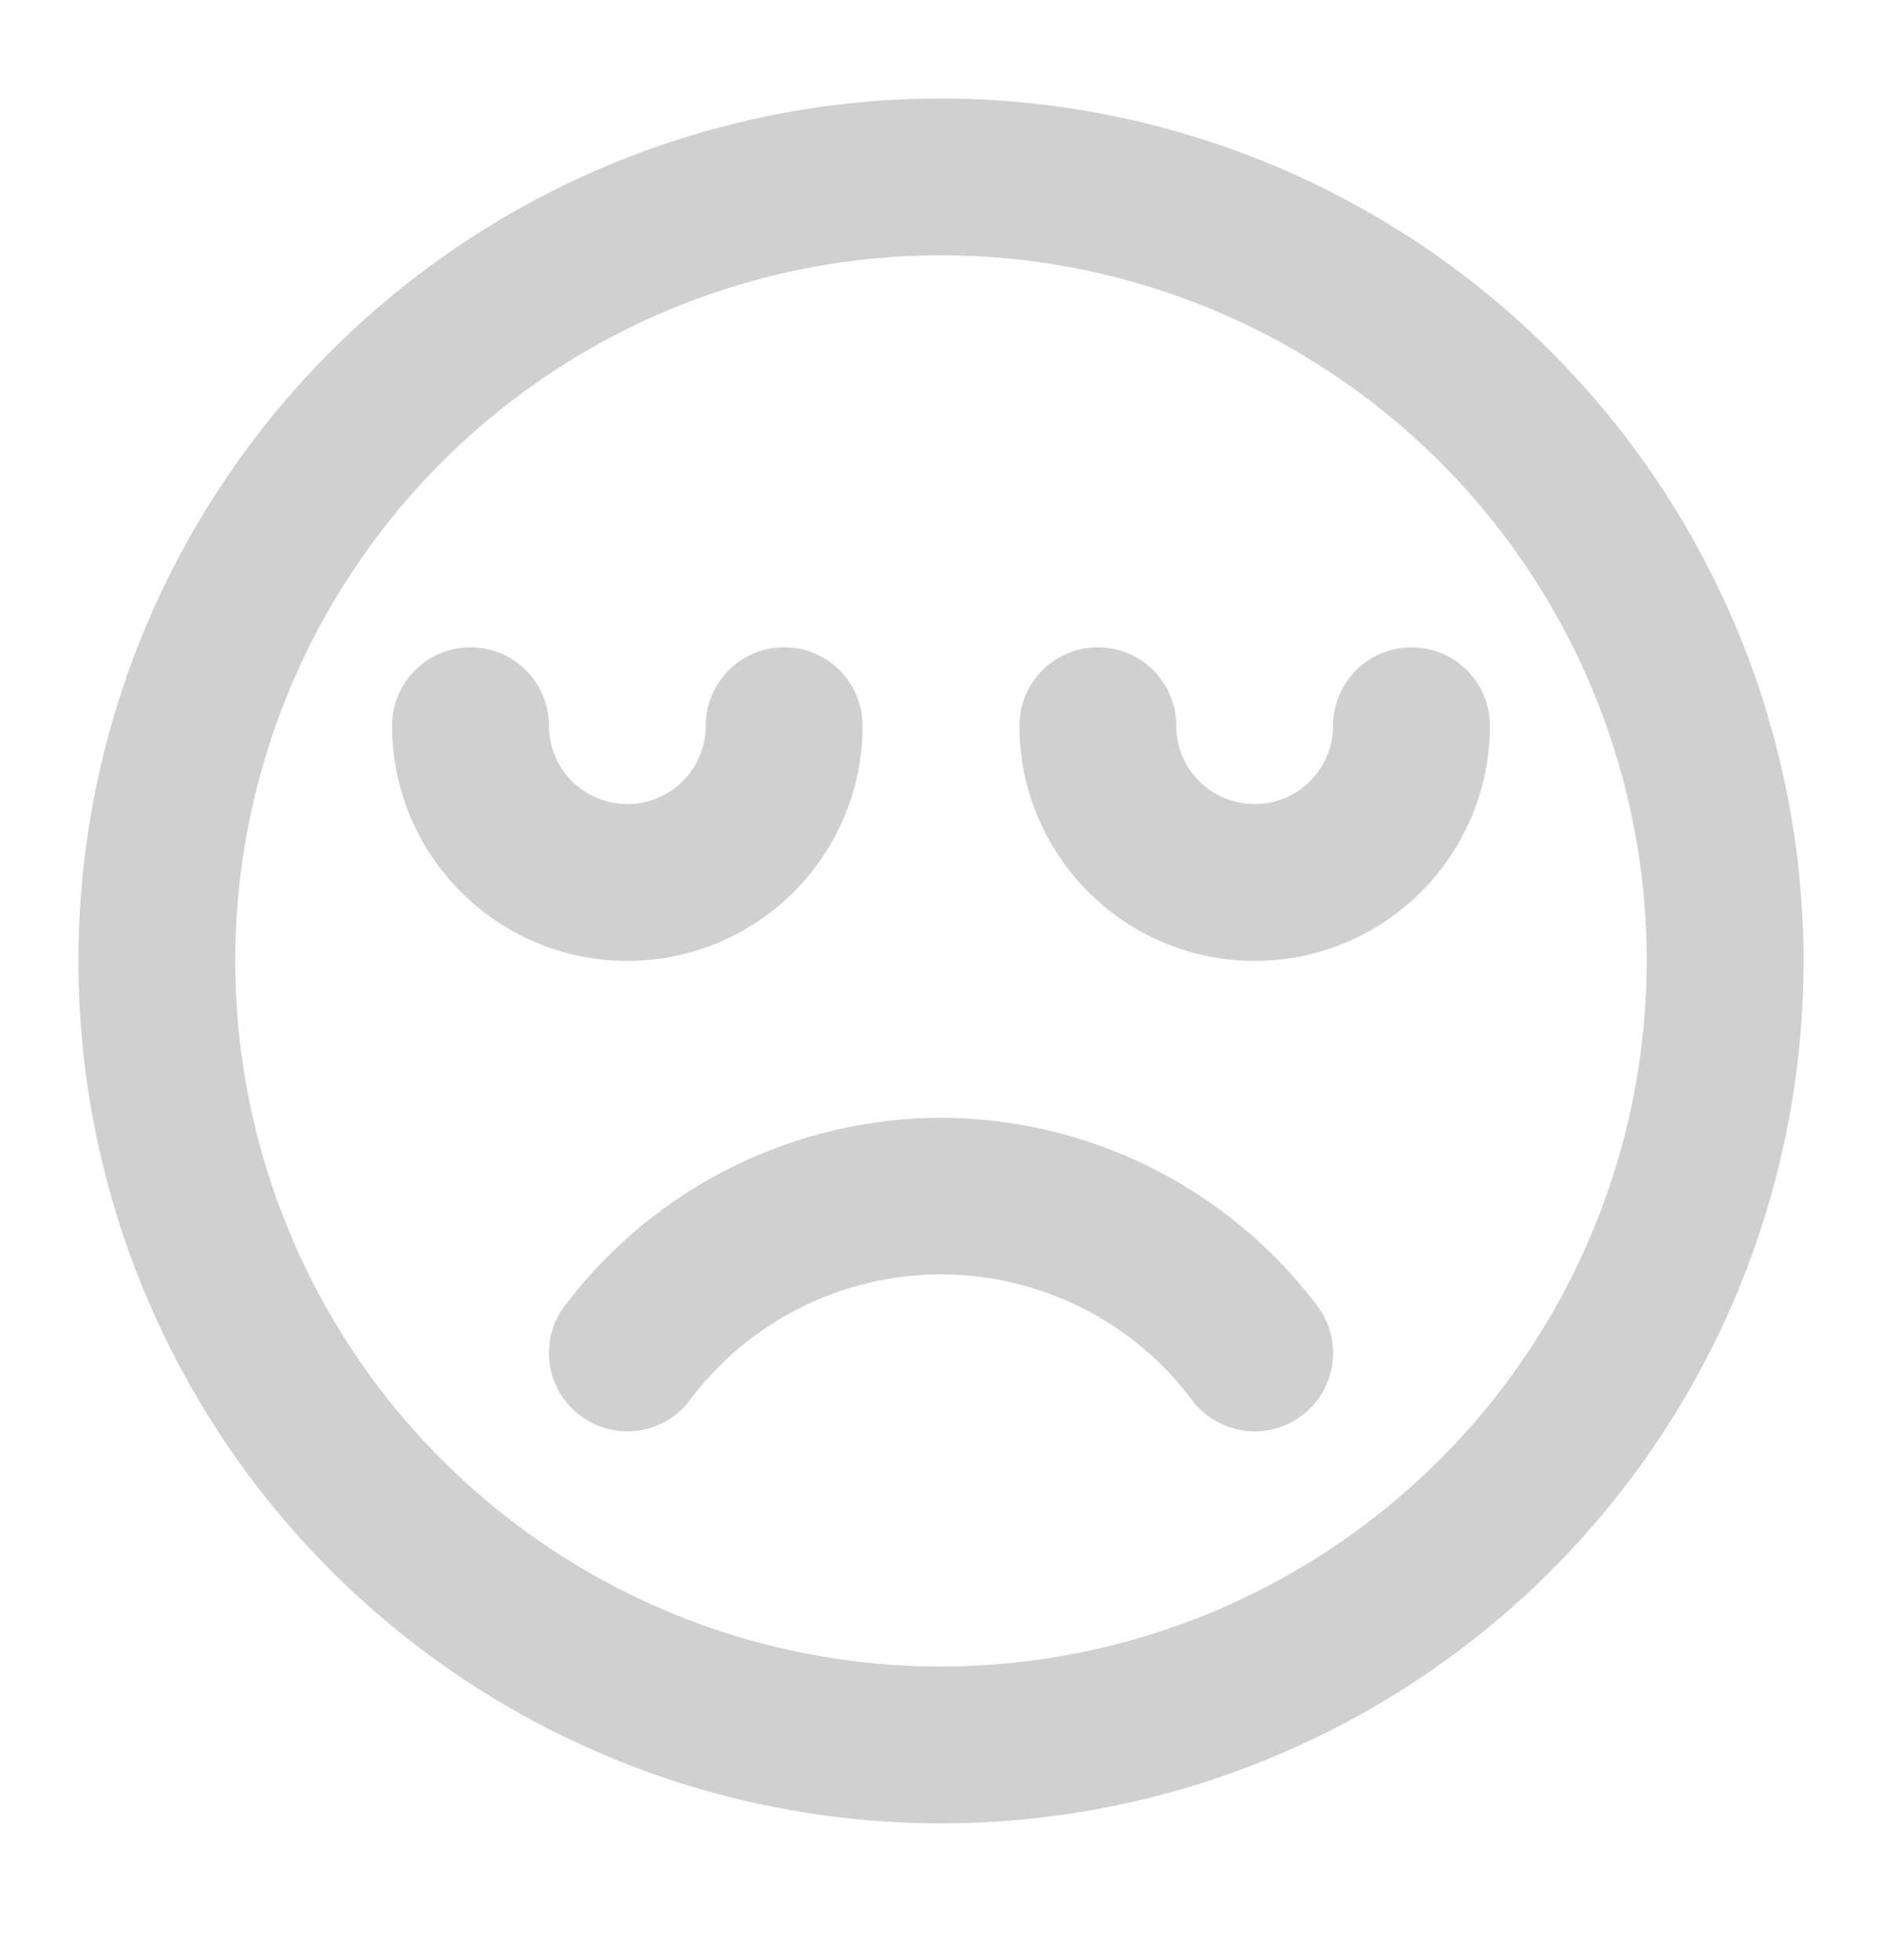
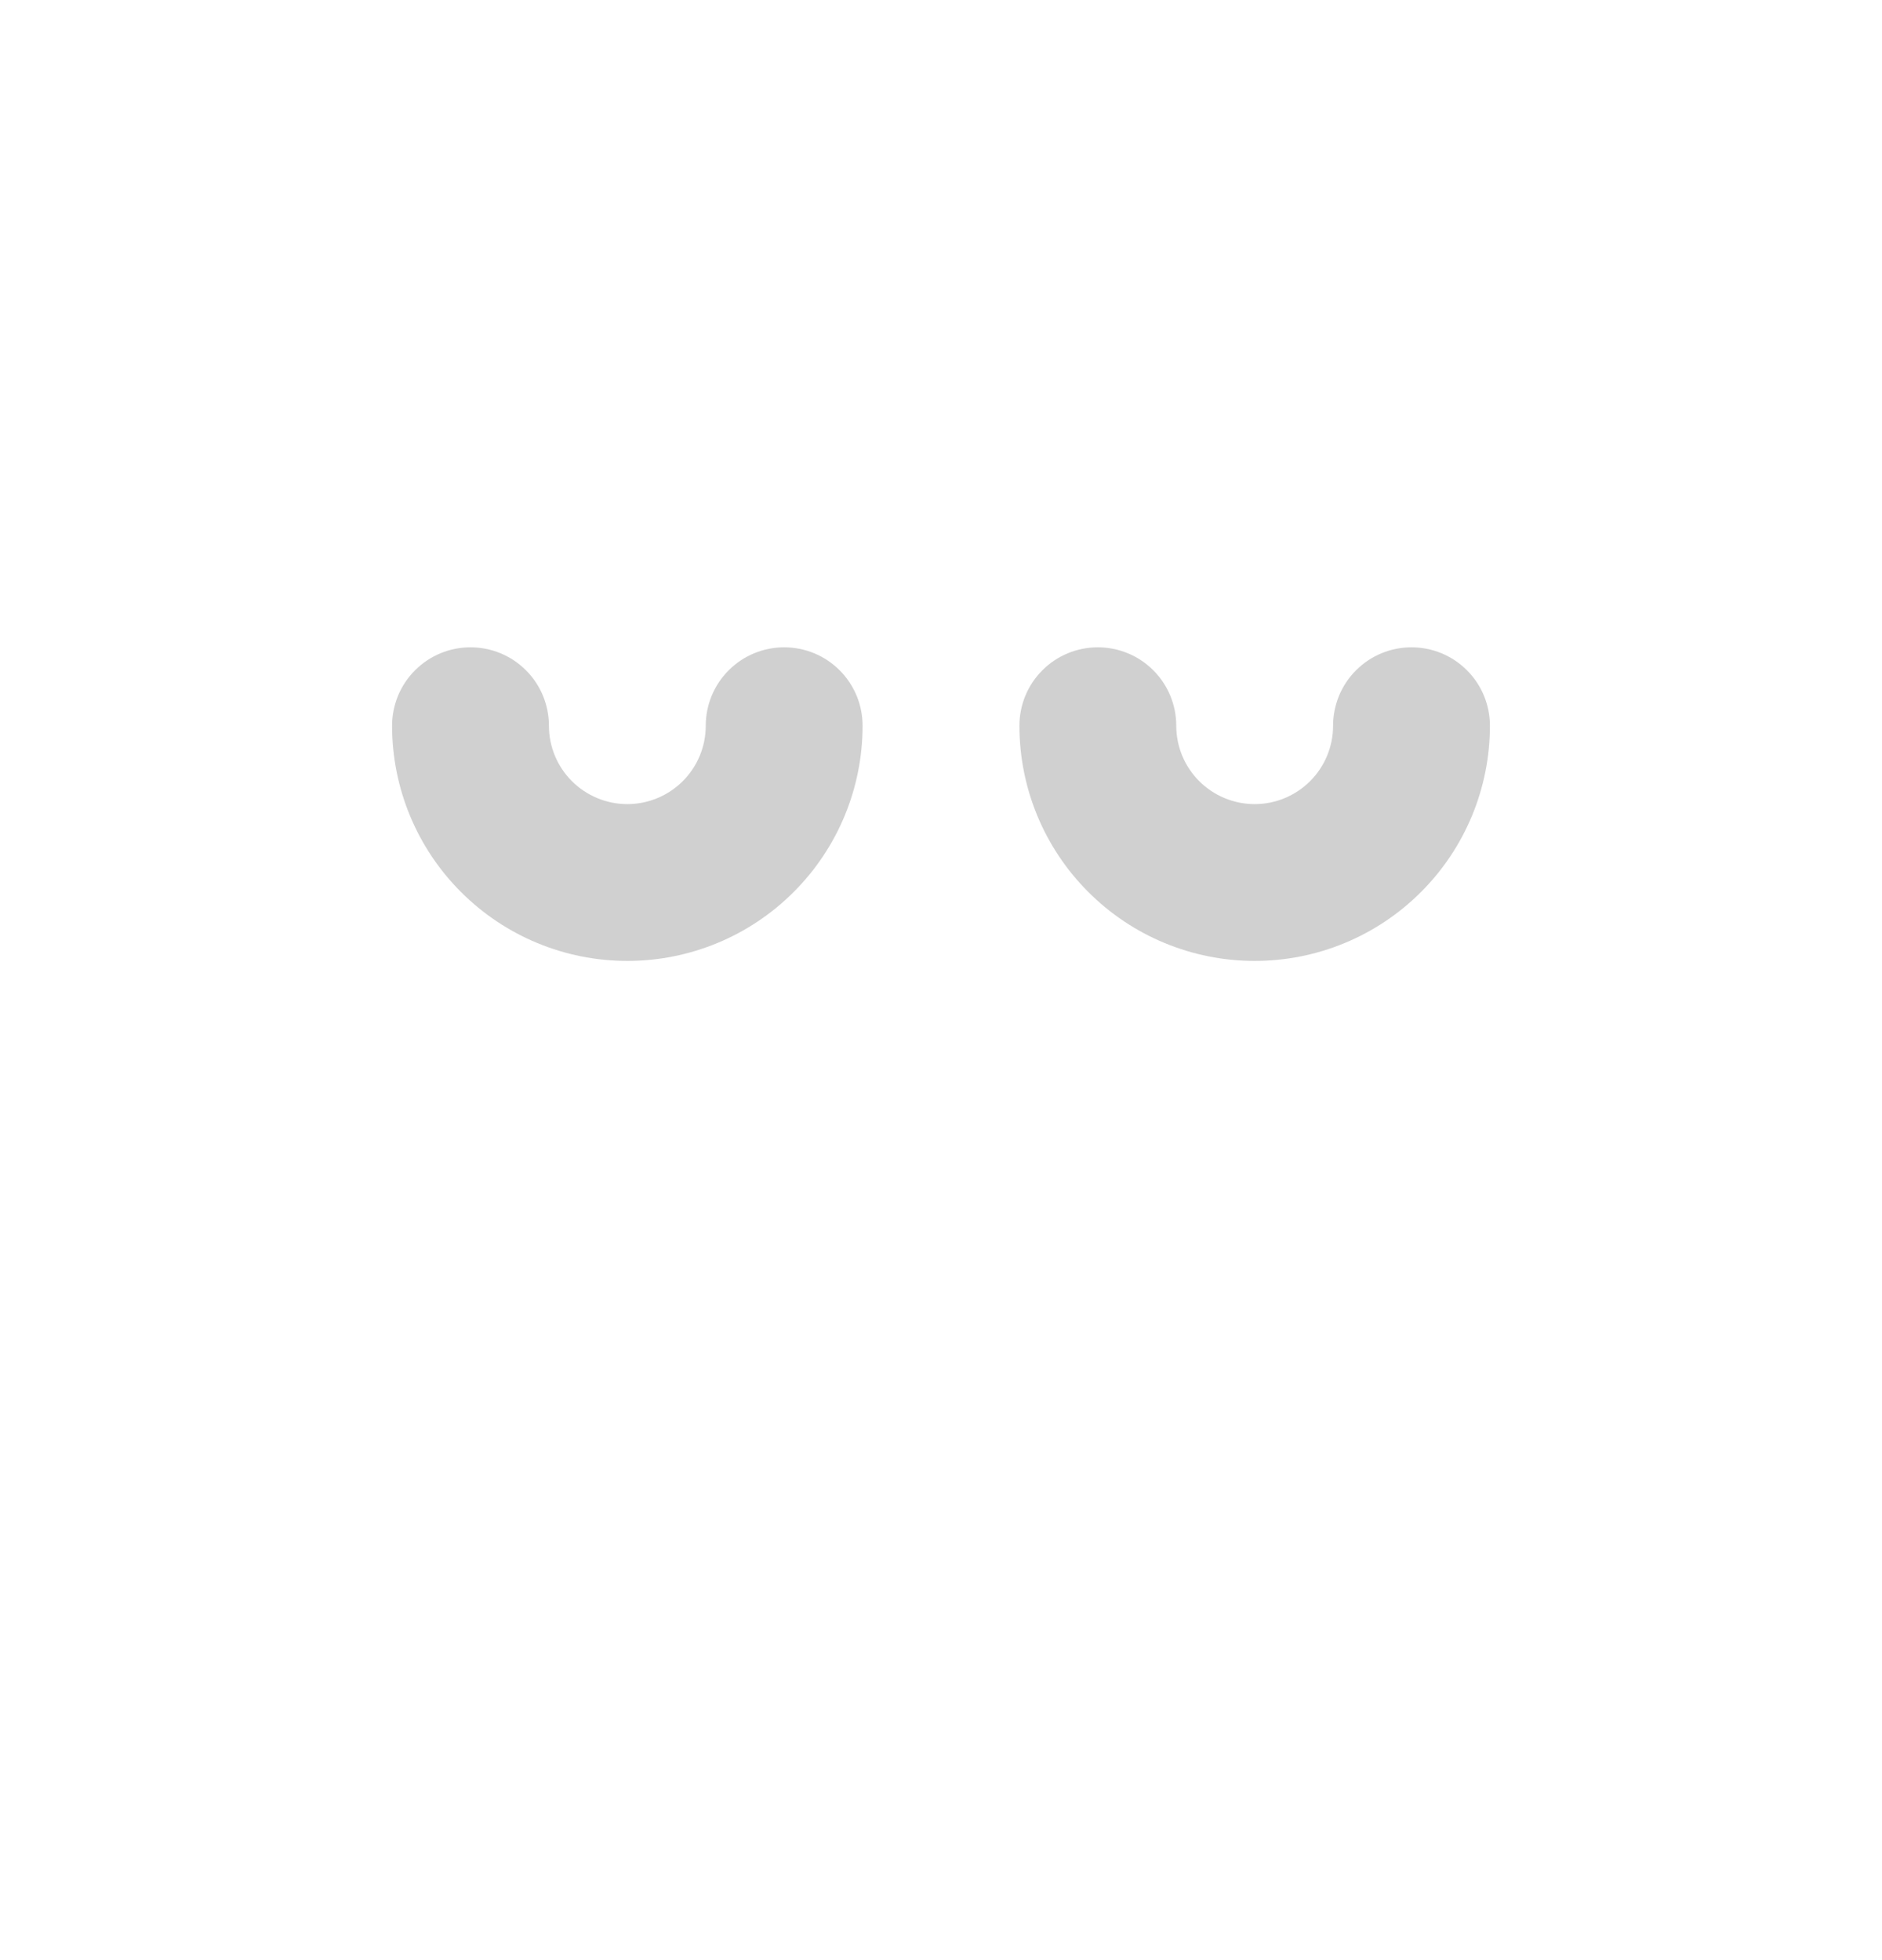
<svg xmlns="http://www.w3.org/2000/svg" width="24" height="25" viewBox="0 0 24 25" fill="none">
-   <path d="M12 14.256C11.076 14.259 10.165 14.474 9.337 14.884C8.509 15.295 7.787 15.89 7.225 16.624C7.142 16.726 7.08 16.843 7.042 16.968C7.004 17.094 6.992 17.226 7.005 17.357C7.018 17.488 7.057 17.614 7.12 17.73C7.182 17.846 7.266 17.948 7.368 18.031C7.47 18.114 7.587 18.176 7.713 18.214C7.838 18.252 7.97 18.264 8.101 18.251C8.232 18.238 8.359 18.199 8.474 18.136C8.59 18.074 8.692 17.99 8.775 17.888C9.147 17.381 9.632 16.97 10.192 16.686C10.753 16.402 11.372 16.254 12 16.254C12.628 16.254 13.247 16.402 13.808 16.686C14.368 16.97 14.854 17.381 15.225 17.888C15.393 18.093 15.635 18.224 15.899 18.251C16.163 18.278 16.427 18.198 16.632 18.031C16.838 17.863 16.968 17.621 16.995 17.357C17.022 17.093 16.943 16.829 16.775 16.624C16.213 15.89 15.491 15.295 14.663 14.884C13.835 14.474 12.924 14.259 12 14.256Z" fill="#D0D0D0" />
-   <path d="M12 1.256C9.824 1.256 7.698 1.901 5.889 3.11C4.08 4.318 2.67 6.036 1.837 8.046C1.005 10.056 0.787 12.268 1.211 14.402C1.636 16.536 2.683 18.496 4.222 20.034C5.76 21.572 7.72 22.62 9.854 23.044C11.988 23.469 14.2 23.251 16.209 22.419C18.22 21.586 19.938 20.176 21.146 18.367C22.355 16.558 23 14.431 23 12.256C22.997 9.34 21.837 6.544 19.774 4.481C17.712 2.419 14.916 1.259 12 1.256ZM12 21.256C10.22 21.256 8.48 20.728 7 19.739C5.52 18.75 4.366 17.345 3.685 15.7C3.004 14.056 2.826 12.246 3.173 10.5C3.52 8.754 4.377 7.151 5.636 5.892C6.895 4.633 8.498 3.776 10.244 3.429C11.99 3.082 13.8 3.26 15.444 3.941C17.089 4.622 18.494 5.776 19.483 7.256C20.472 8.736 21 10.476 21 12.256C20.997 14.642 20.048 16.93 18.361 18.617C16.674 20.304 14.386 21.253 12 21.256Z" fill="#D0D0D0" />
  <path d="M17 9.256C17 9.521 16.895 9.775 16.707 9.963C16.52 10.15 16.265 10.256 16 10.256C15.735 10.256 15.48 10.15 15.293 9.963C15.105 9.775 15 9.521 15 9.256C15 8.991 14.895 8.736 14.707 8.549C14.52 8.361 14.265 8.256 14 8.256C13.735 8.256 13.48 8.361 13.293 8.549C13.105 8.736 13 8.991 13 9.256C13 10.052 13.316 10.815 13.879 11.377C14.441 11.94 15.204 12.256 16 12.256C16.796 12.256 17.559 11.94 18.121 11.377C18.684 10.815 19 10.052 19 9.256C19 8.991 18.895 8.736 18.707 8.549C18.52 8.361 18.265 8.256 18 8.256C17.735 8.256 17.48 8.361 17.293 8.549C17.105 8.736 17 8.991 17 9.256ZM11 9.256C11 8.991 10.895 8.736 10.707 8.549C10.52 8.361 10.265 8.256 10 8.256C9.735 8.256 9.48 8.361 9.293 8.549C9.105 8.736 9 8.991 9 9.256C9 9.521 8.895 9.775 8.707 9.963C8.52 10.15 8.265 10.256 8 10.256C7.735 10.256 7.48 10.15 7.293 9.963C7.105 9.775 7 9.521 7 9.256C7 8.991 6.895 8.736 6.707 8.549C6.52 8.361 6.265 8.256 6 8.256C5.735 8.256 5.48 8.361 5.293 8.549C5.105 8.736 5 8.991 5 9.256C5 10.052 5.316 10.815 5.879 11.377C6.441 11.94 7.204 12.256 8 12.256C8.796 12.256 9.559 11.94 10.121 11.377C10.684 10.815 11 10.052 11 9.256Z" fill="#D0D0D0" />
</svg>